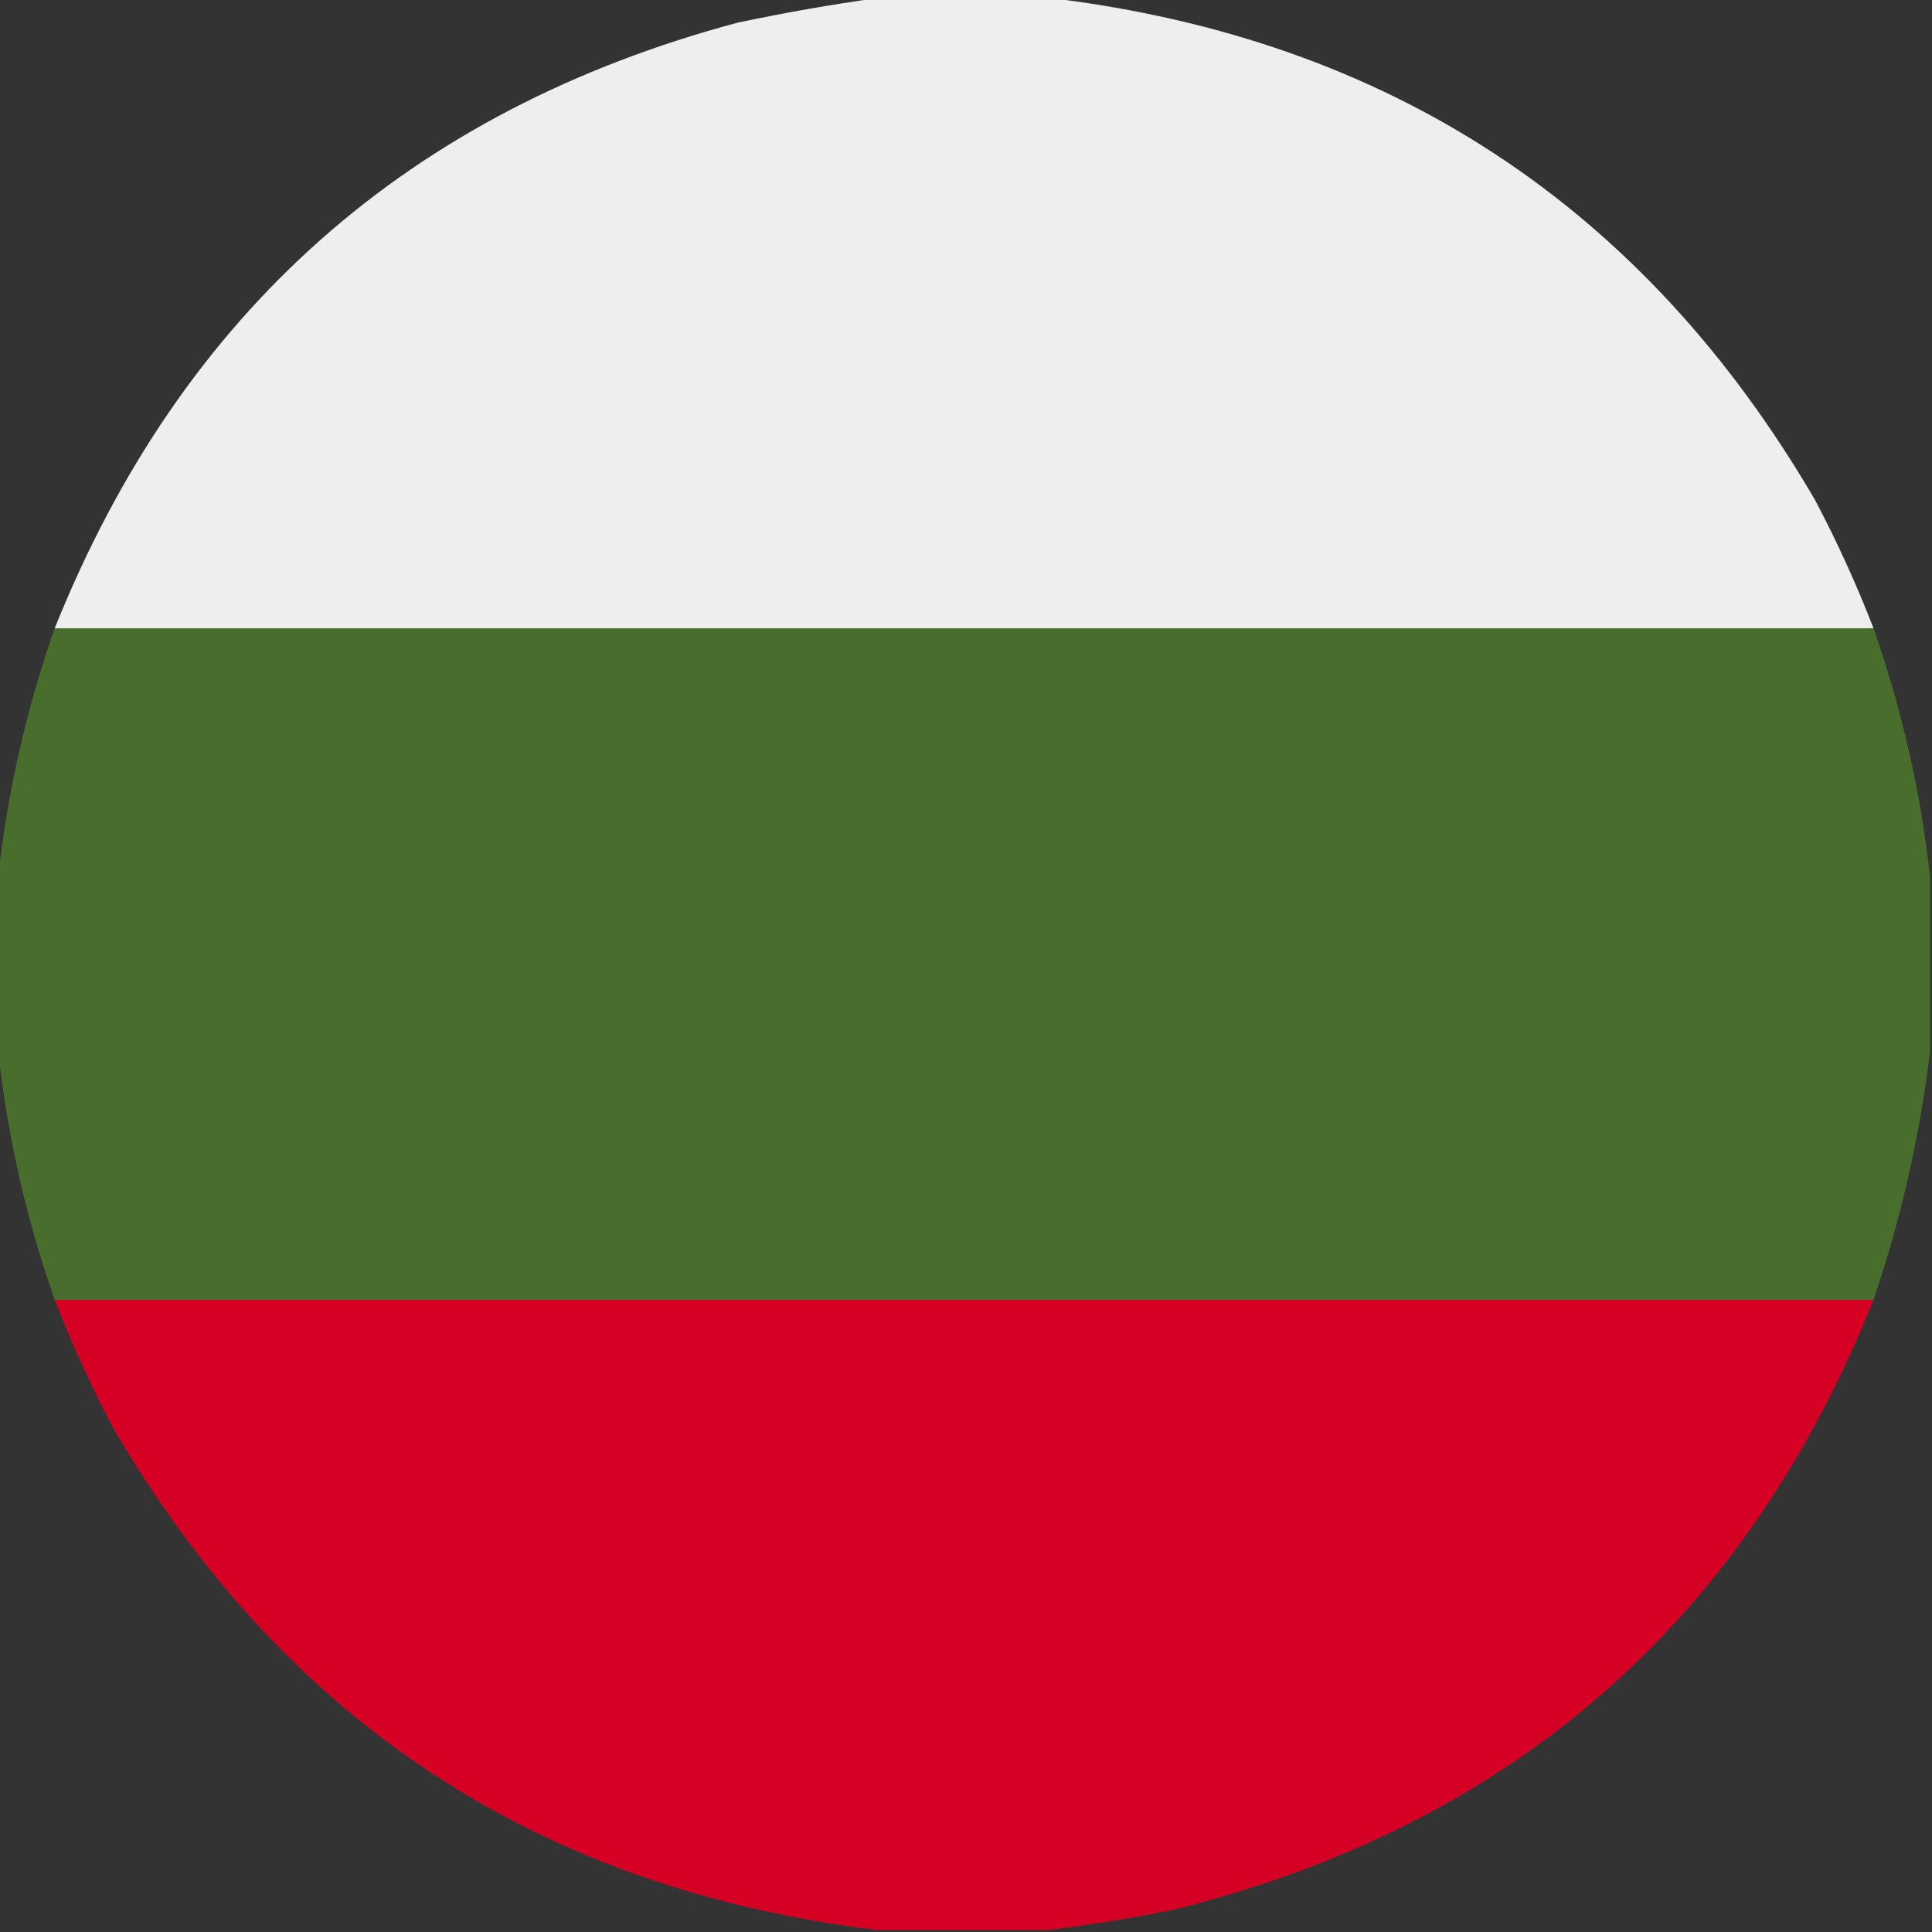
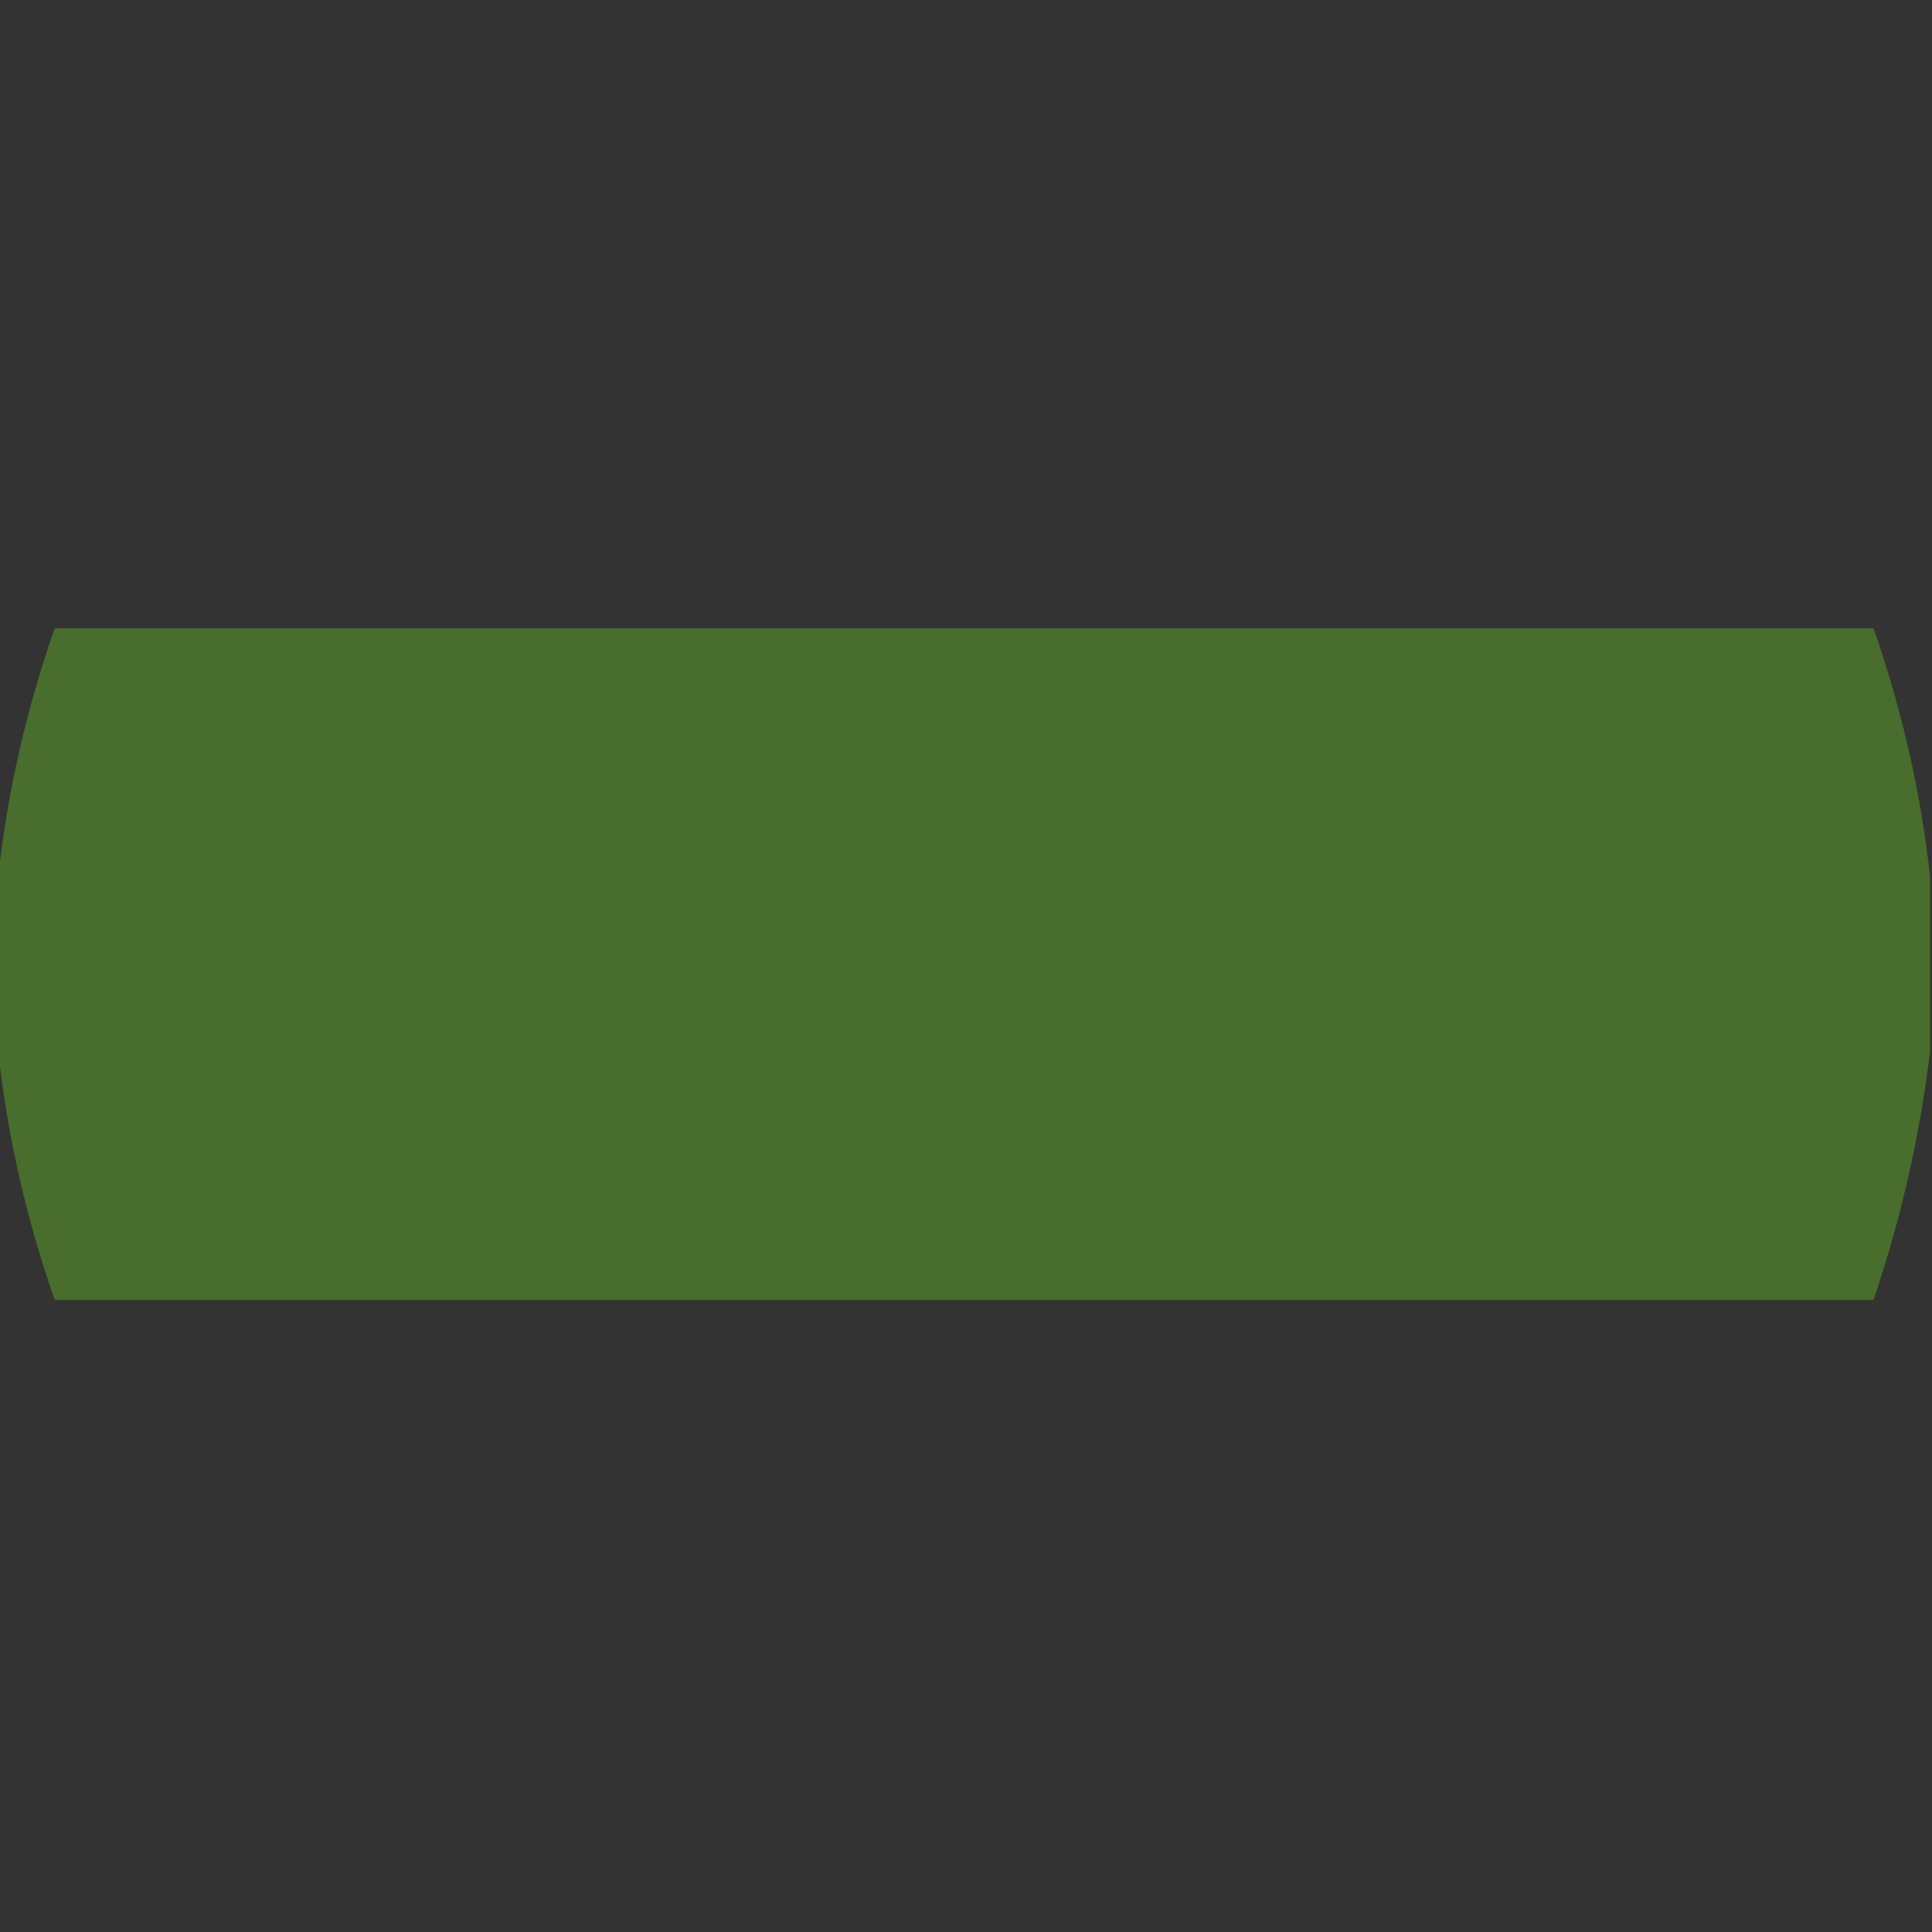
<svg xmlns="http://www.w3.org/2000/svg" version="1.1" width="512px" height="512px" style="shape-rendering:geometricPrecision; text-rendering:geometricPrecision; image-rendering:optimizeQuality; fill-rule:evenodd; clip-rule:evenodd">
  <rect width="100%" height="100%" fill="#333333" stroke="none" />
  <g>
-     <path style="opacity:0.996" fill="#efefef" d="M 232.5,-0.5 C 247.833,-0.5 263.167,-0.5 278.5,-0.5C 368.144,10.388 435.644,54.721 481,132.5C 486.851,143.568 492.018,154.901 496.5,166.5C 335.833,166.5 175.167,166.5 14.5,166.5C 48.042,82.792 108.375,29.292 195.5,6C 207.897,3.38 220.23,1.213 232.5,-0.5 Z" />
-   </g>
+     </g>
  <g>
    <path style="opacity:0.999" fill="#486d2c" d="M 14.5,166.5 C 175.167,166.5 335.833,166.5 496.5,166.5C 504.055,188.043 509.055,210.043 511.5,232.5C 511.5,247.833 511.5,263.167 511.5,278.5C 508.816,300.903 503.816,322.903 496.5,344.5C 335.833,344.5 175.167,344.5 14.5,344.5C 6.945,322.957 1.945,300.957 -0.5,278.5C -0.5,263.167 -0.5,247.833 -0.5,232.5C 1.945,210.043 6.945,188.043 14.5,166.5 Z" />
  </g>
  <g>
-     <path style="opacity:0.996" fill="#d70026" d="M 14.5,344.5 C 175.167,344.5 335.833,344.5 496.5,344.5C 462.341,429.824 400.675,483.657 311.5,506C 300.101,508.336 288.768,510.17 277.5,511.5C 262.5,511.5 247.5,511.5 232.5,511.5C 142.854,500.611 75.354,456.278 30,378.5C 24.149,367.432 18.982,356.099 14.5,344.5 Z" />
-   </g>
+     </g>
</svg>